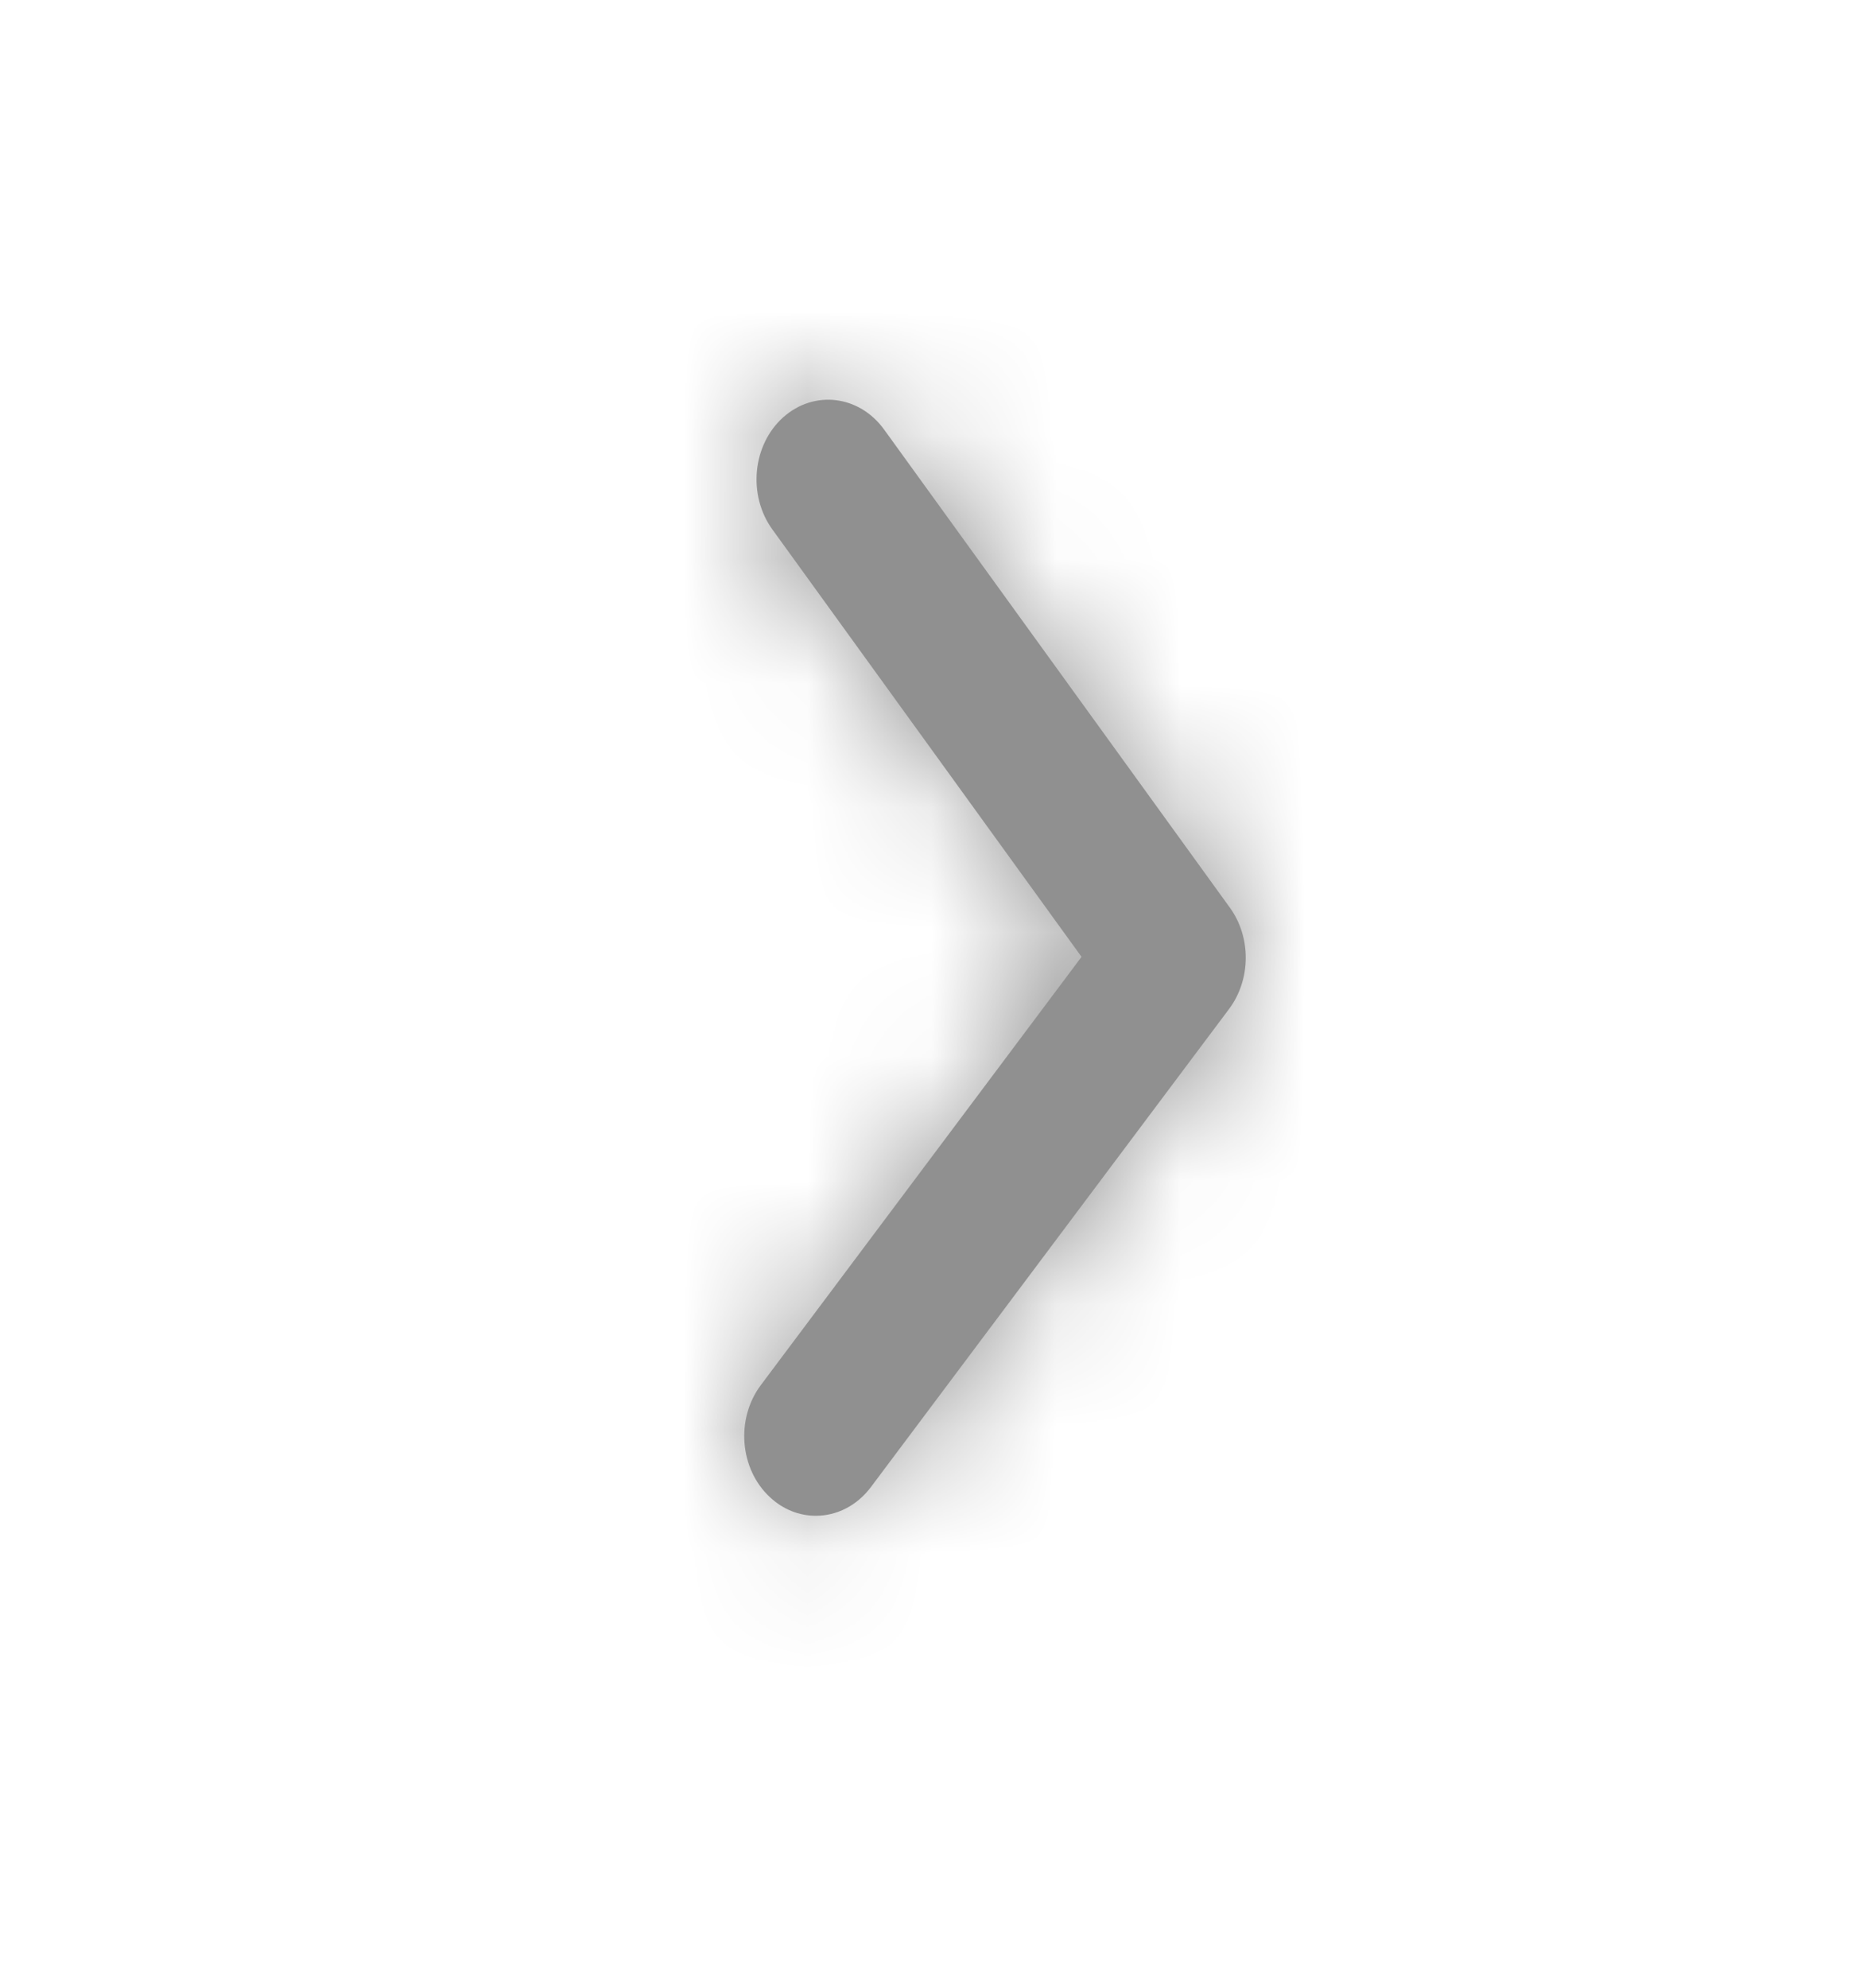
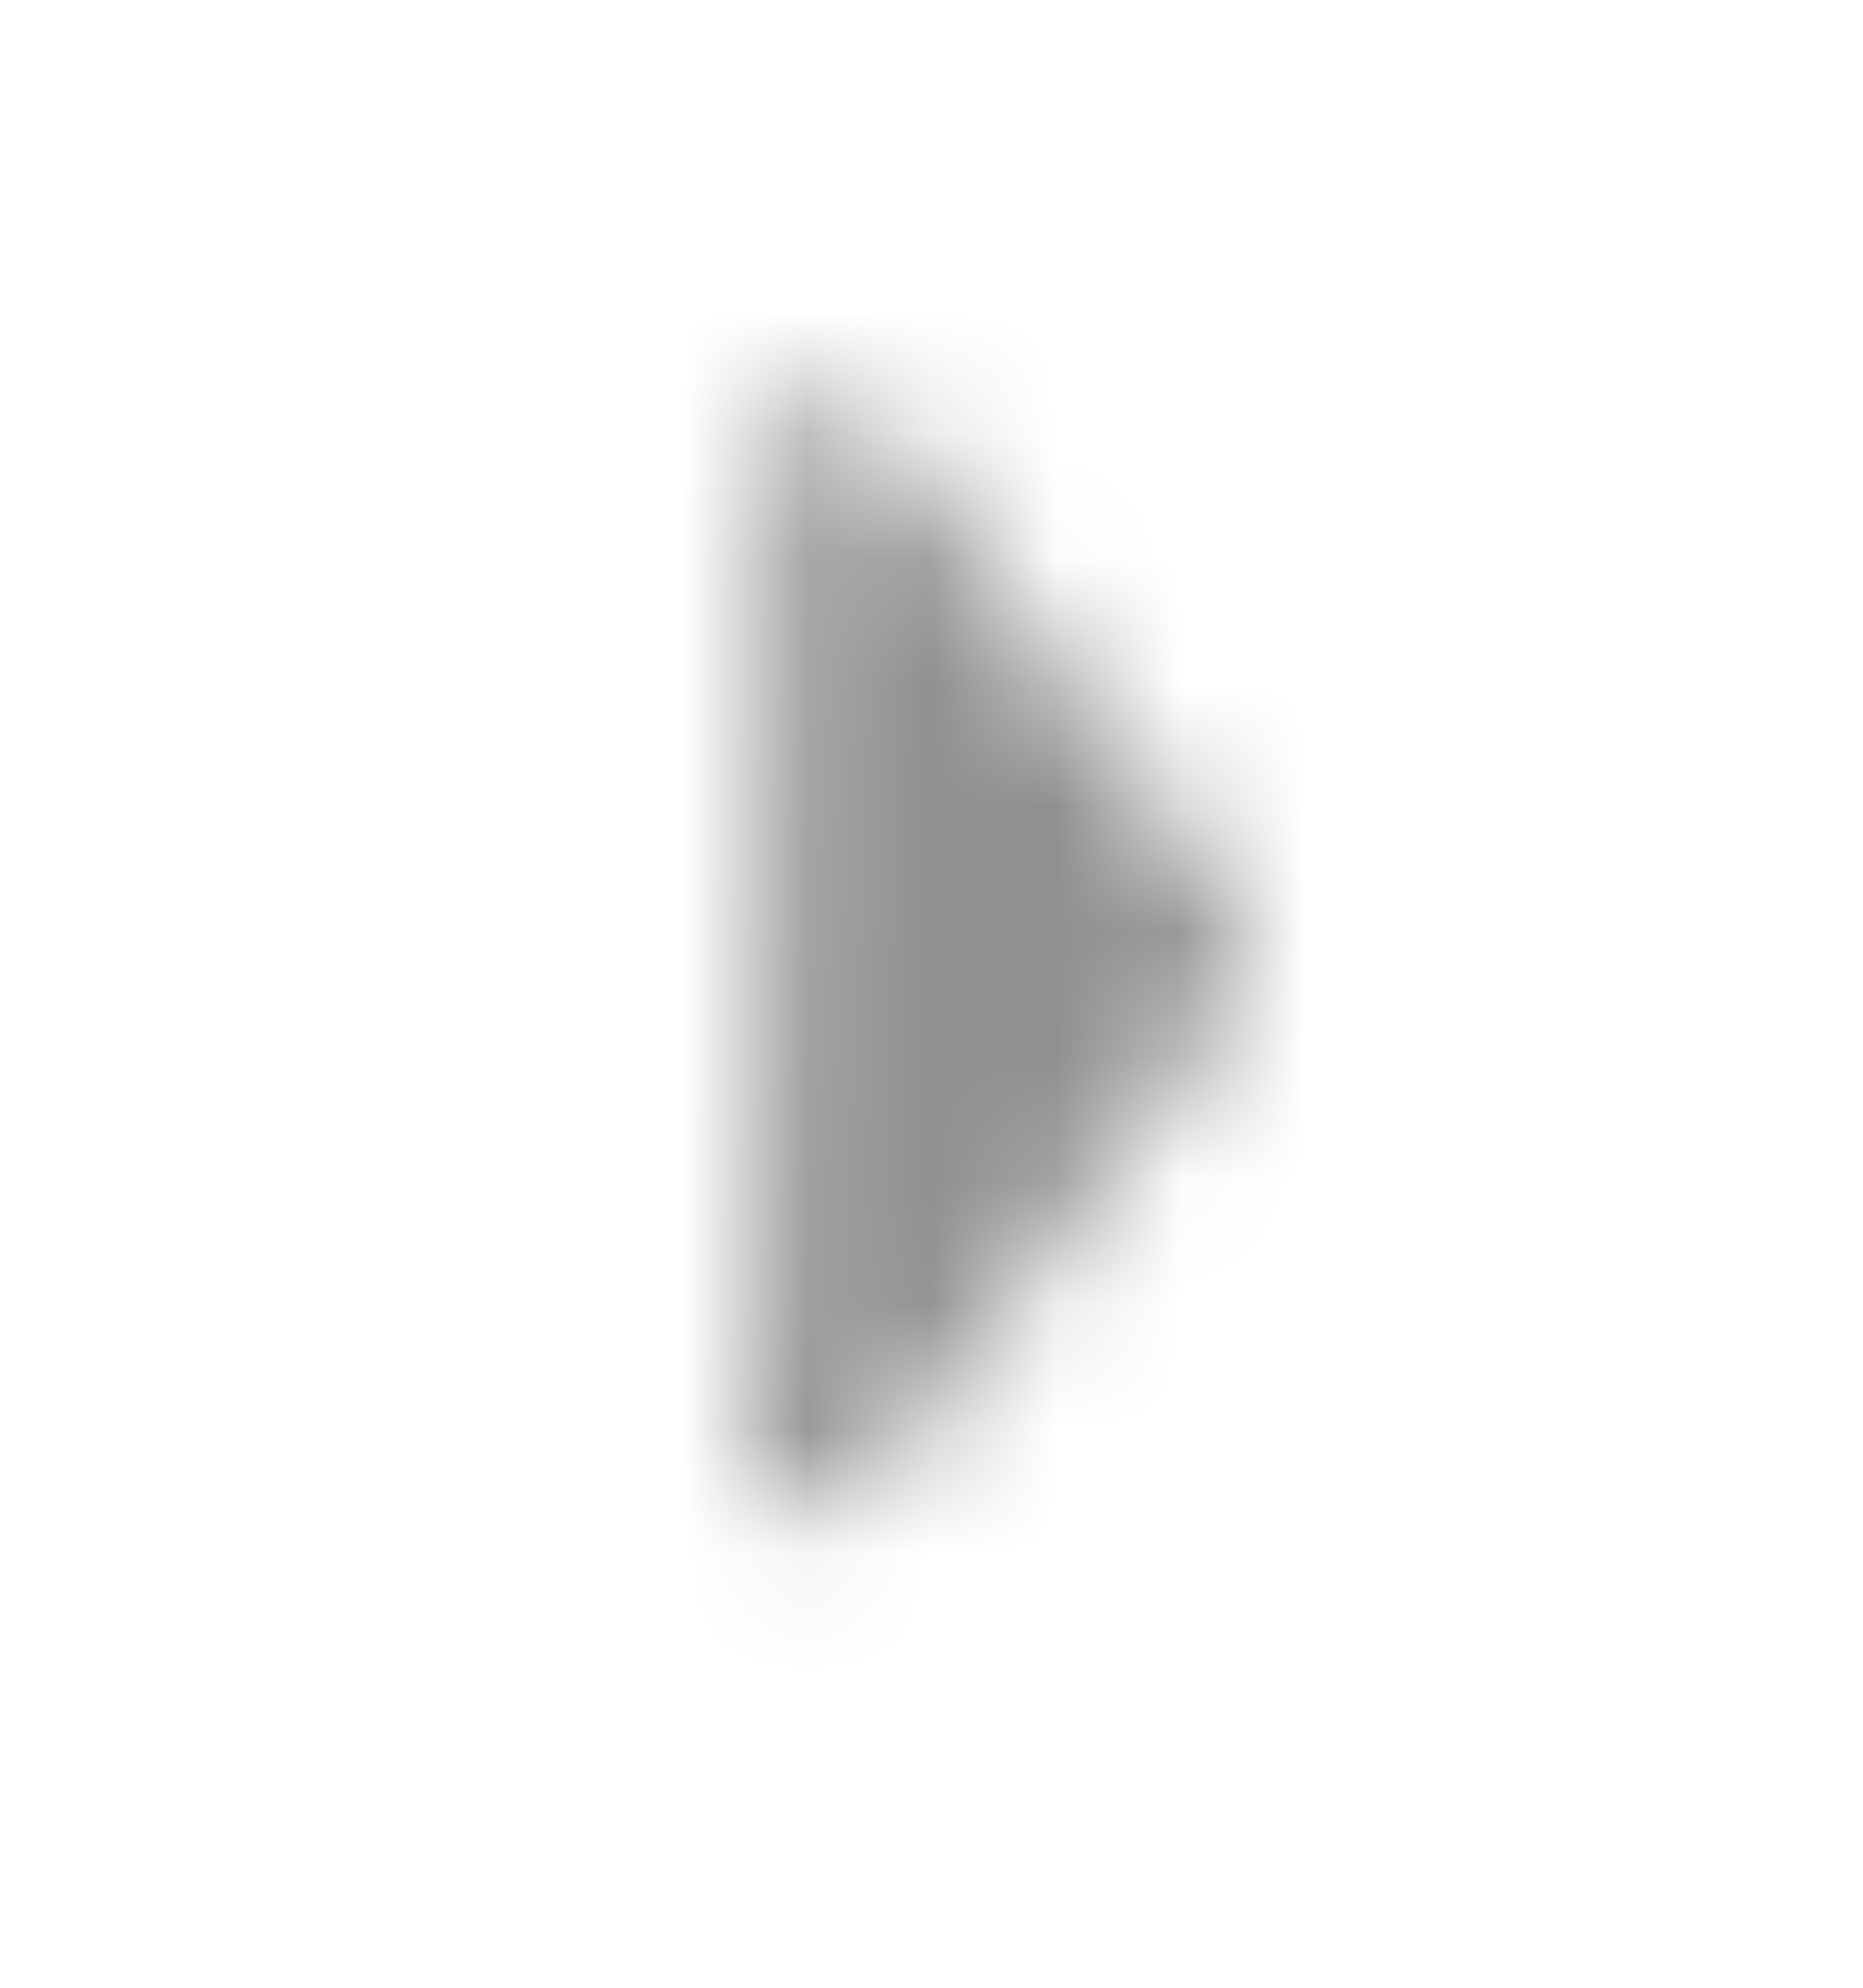
<svg xmlns="http://www.w3.org/2000/svg" width="15" height="16" viewBox="0 0 15 16" fill="none">
-   <path fill-rule="evenodd" clip-rule="evenodd" d="M6.569 12.201C6.438 12.201 6.307 12.152 6.2 12.052C5.955 11.826 5.922 11.421 6.126 11.149L8.708 7.702L6.219 4.262C6.019 3.986 6.058 3.581 6.306 3.359C6.555 3.137 6.918 3.181 7.118 3.457L9.903 7.307C10.075 7.545 10.072 7.885 9.897 8.12L7.012 11.97C6.898 12.122 6.734 12.201 6.569 12.201" fill="#909090" />
  <mask id="mask0_82_1627" style="mask-type:luminance" maskUnits="userSpaceOnUse" x="5" y="3" width="6" height="10">
-     <path fill-rule="evenodd" clip-rule="evenodd" d="M6.569 12.201C6.438 12.201 6.307 12.152 6.2 12.052C5.955 11.826 5.922 11.421 6.126 11.149L8.708 7.702L6.219 4.262C6.019 3.986 6.058 3.581 6.306 3.359C6.555 3.137 6.918 3.181 7.118 3.457L9.903 7.307C10.075 7.545 10.072 7.885 9.897 8.12L7.012 11.97C6.898 12.122 6.734 12.201 6.569 12.201" fill="white" />
+     <path fill-rule="evenodd" clip-rule="evenodd" d="M6.569 12.201C6.438 12.201 6.307 12.152 6.2 12.052C5.955 11.826 5.922 11.421 6.126 11.149L6.219 4.262C6.019 3.986 6.058 3.581 6.306 3.359C6.555 3.137 6.918 3.181 7.118 3.457L9.903 7.307C10.075 7.545 10.072 7.885 9.897 8.12L7.012 11.97C6.898 12.122 6.734 12.201 6.569 12.201" fill="white" />
  </mask>
  <g mask="url(#mask0_82_1627)">
    <rect x="0.8" y="0.01" width="13.844" height="15.4" fill="#909090" />
  </g>
</svg>